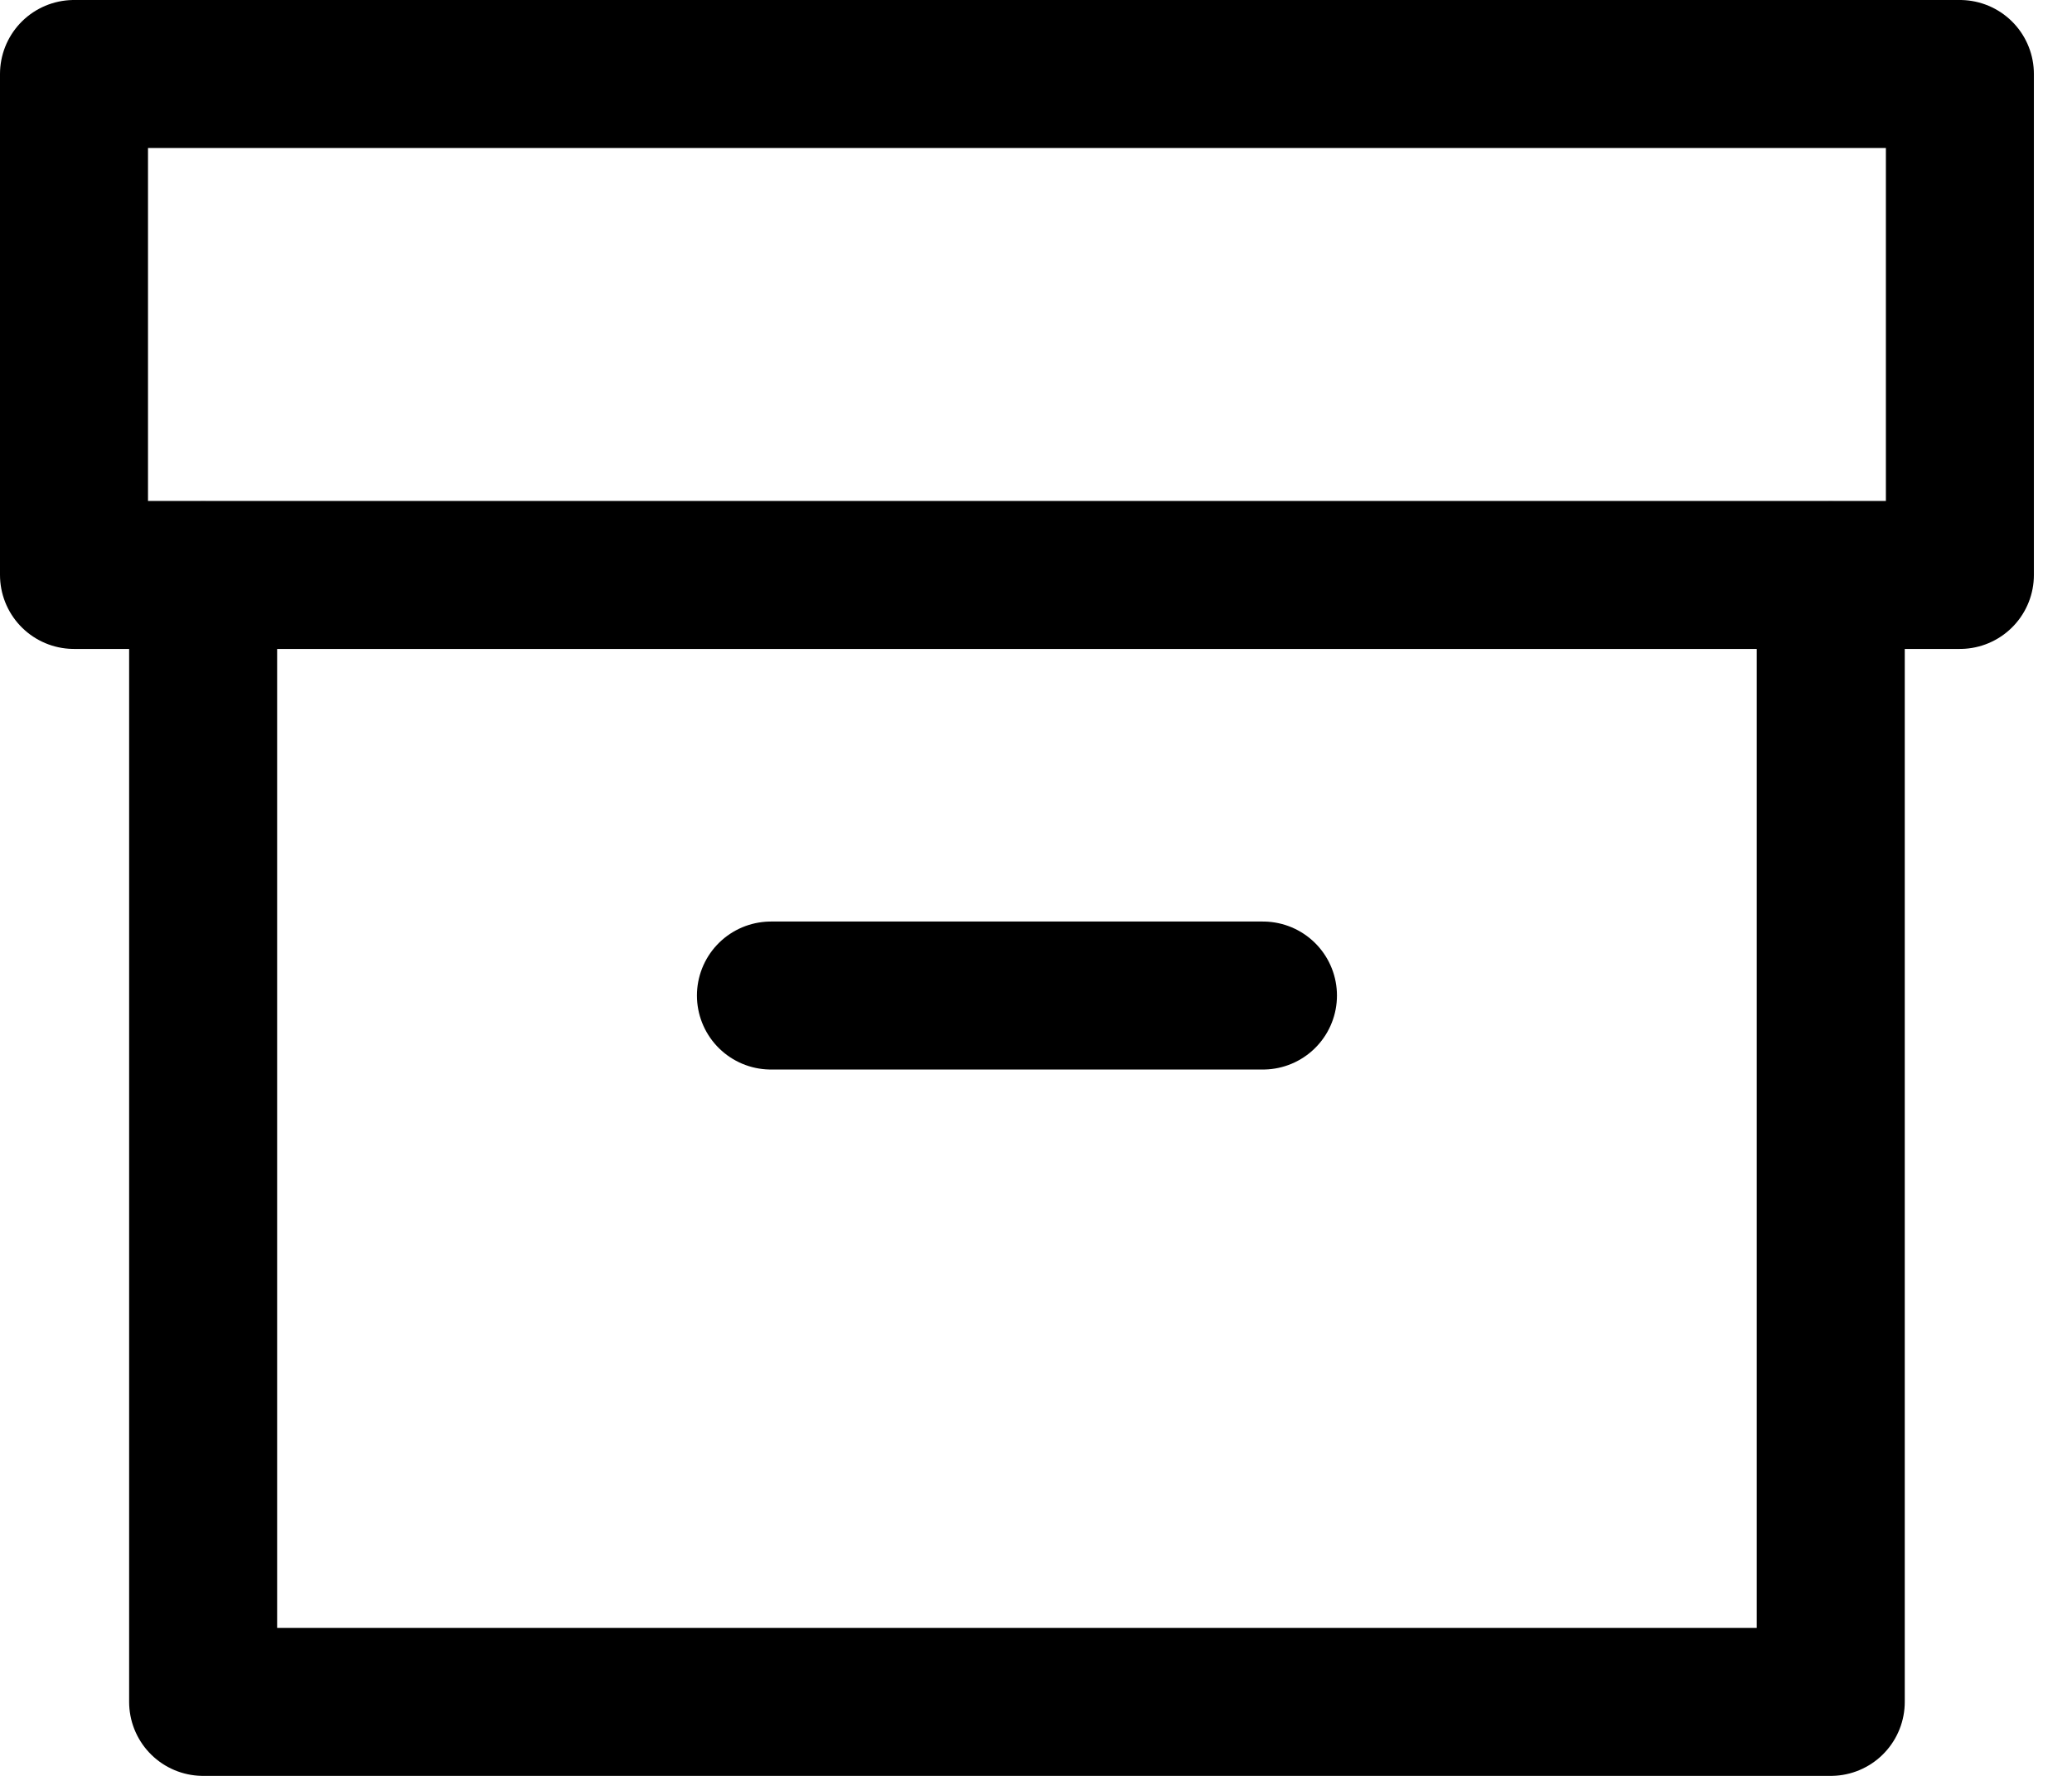
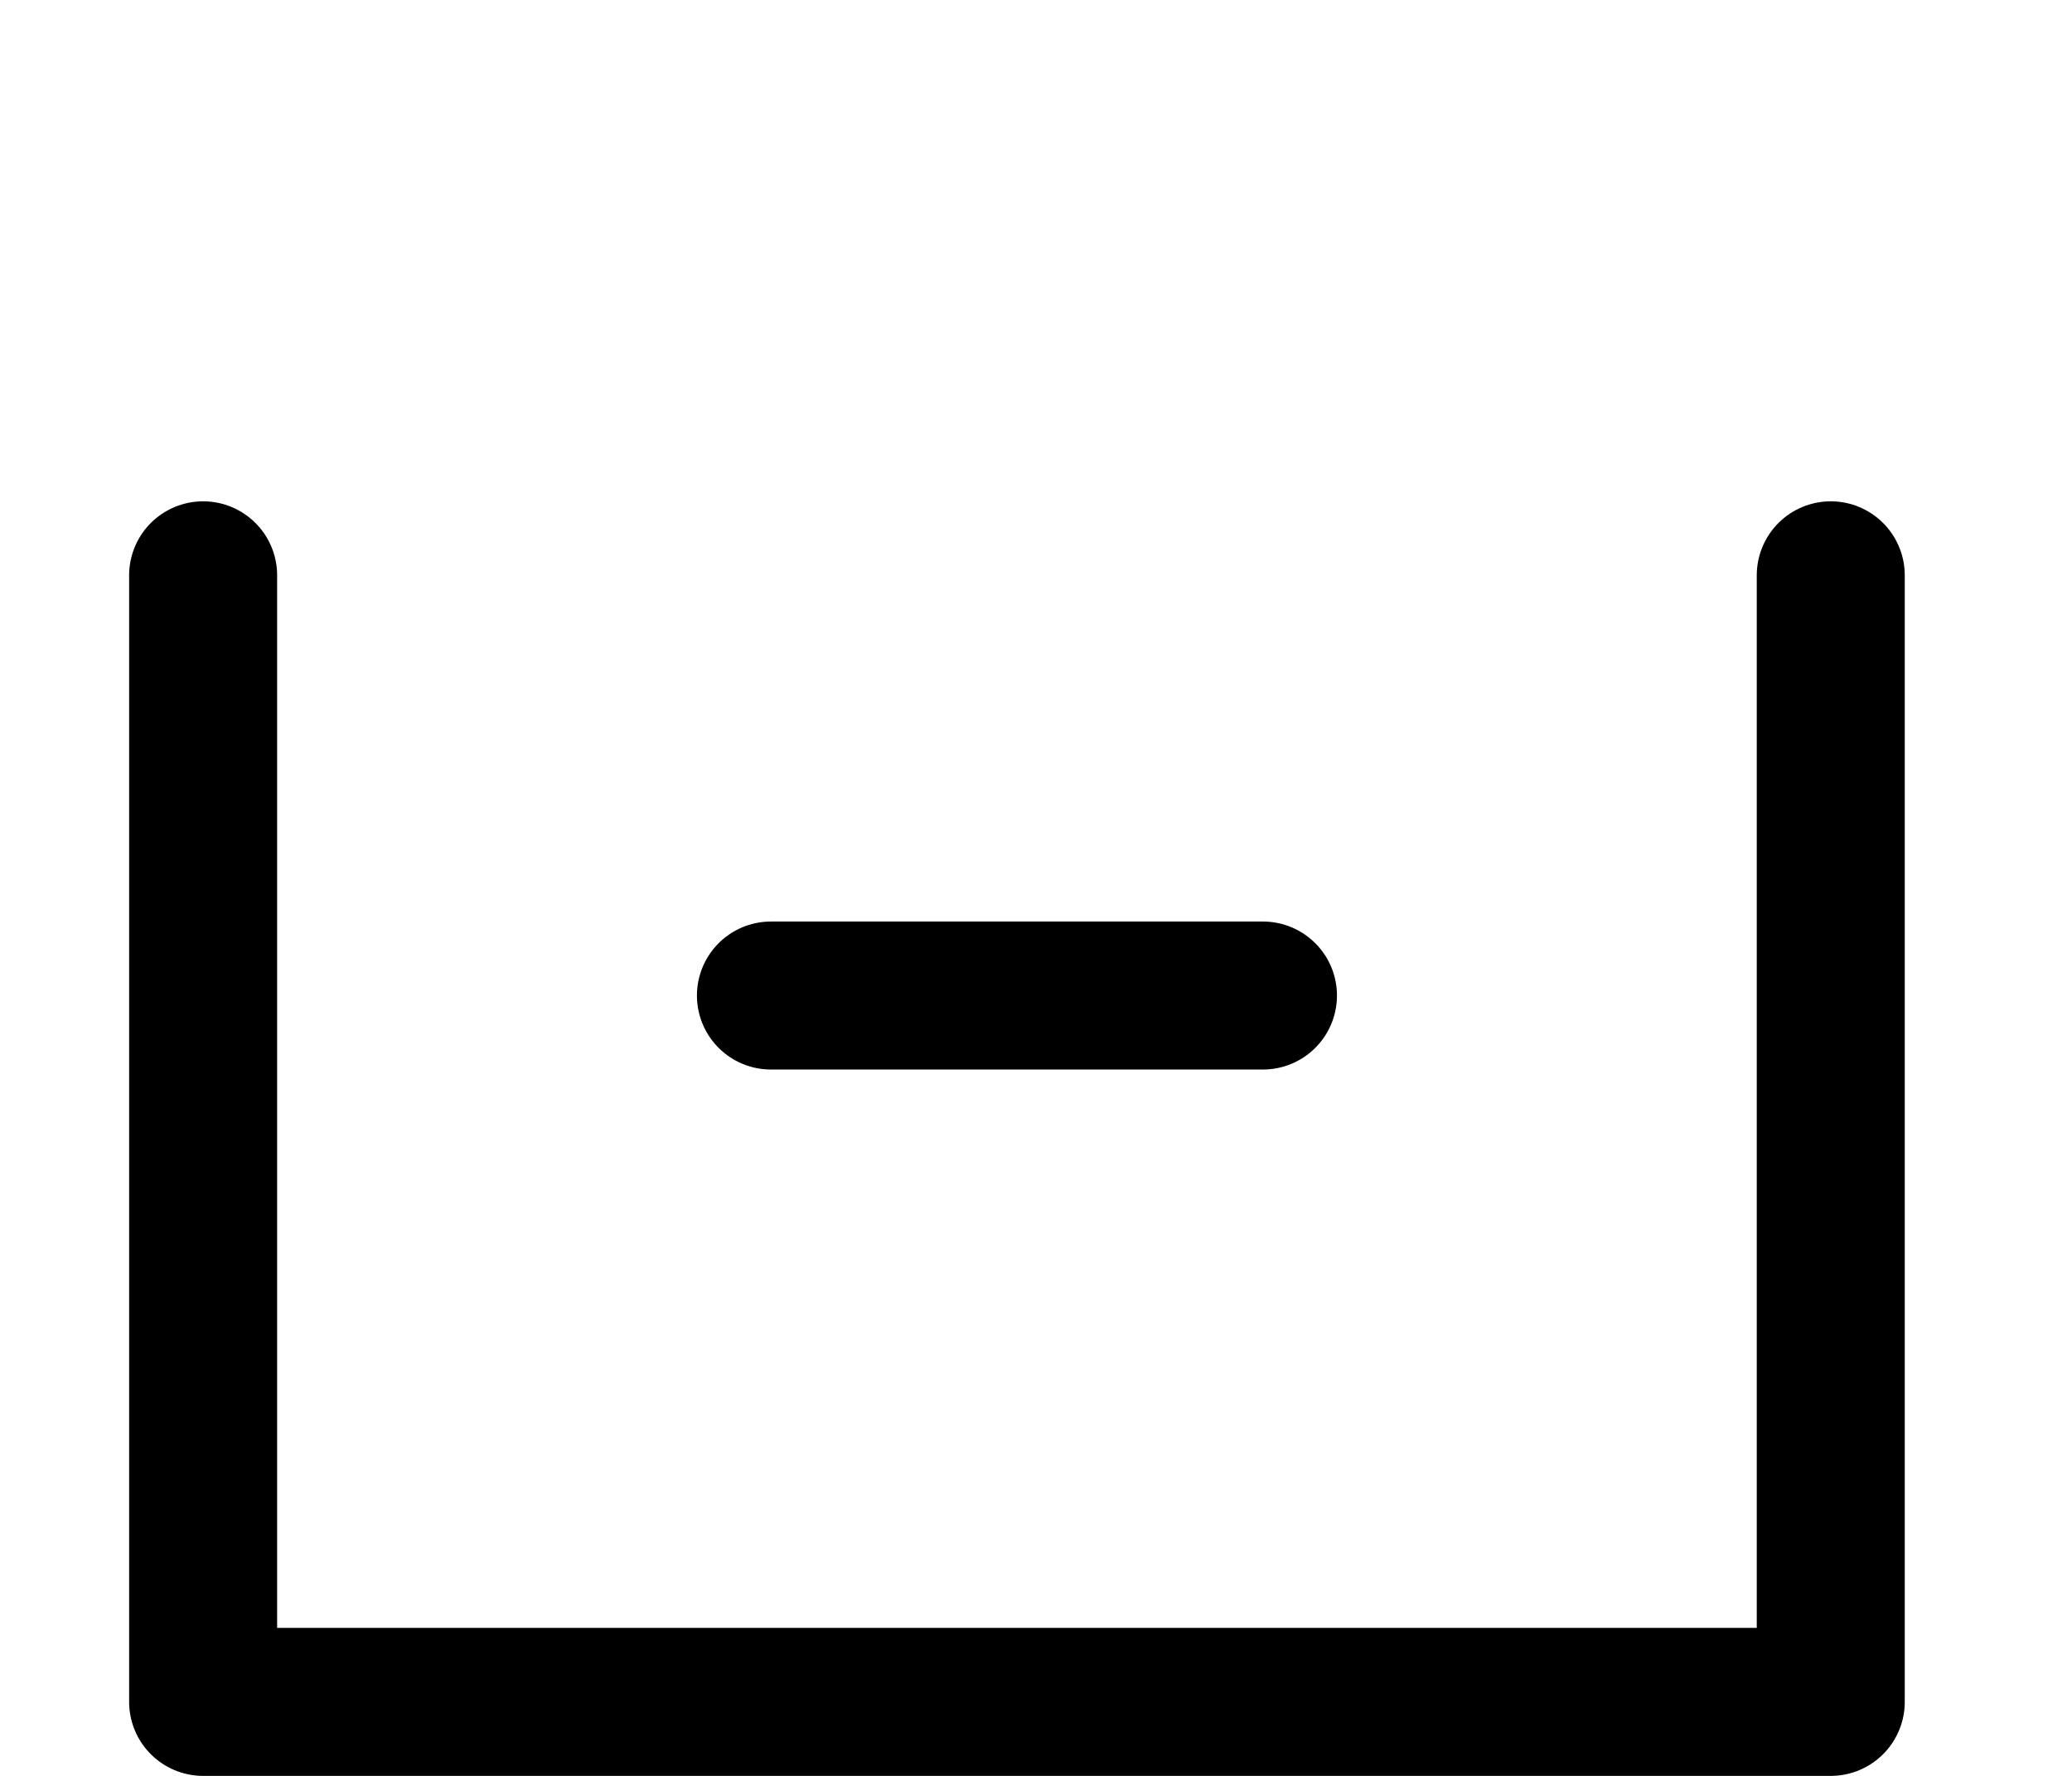
<svg xmlns="http://www.w3.org/2000/svg" width="28" height="24" viewBox="0 0 28 24" fill="none">
  <path d="M24.74 7.775V23H2.745V7.775" stroke="#000000" stroke-width="2" stroke-linecap="round" stroke-linejoin="round" />
-   <path d="M26.485 1H1V7.77H26.485V1Z" stroke="#000000" stroke-width="2" stroke-linecap="round" stroke-linejoin="round" />
  <path d="M10.418 13.454H17.067" stroke="#000000" stroke-width="2" stroke-linecap="round" stroke-linejoin="round" />
</svg>